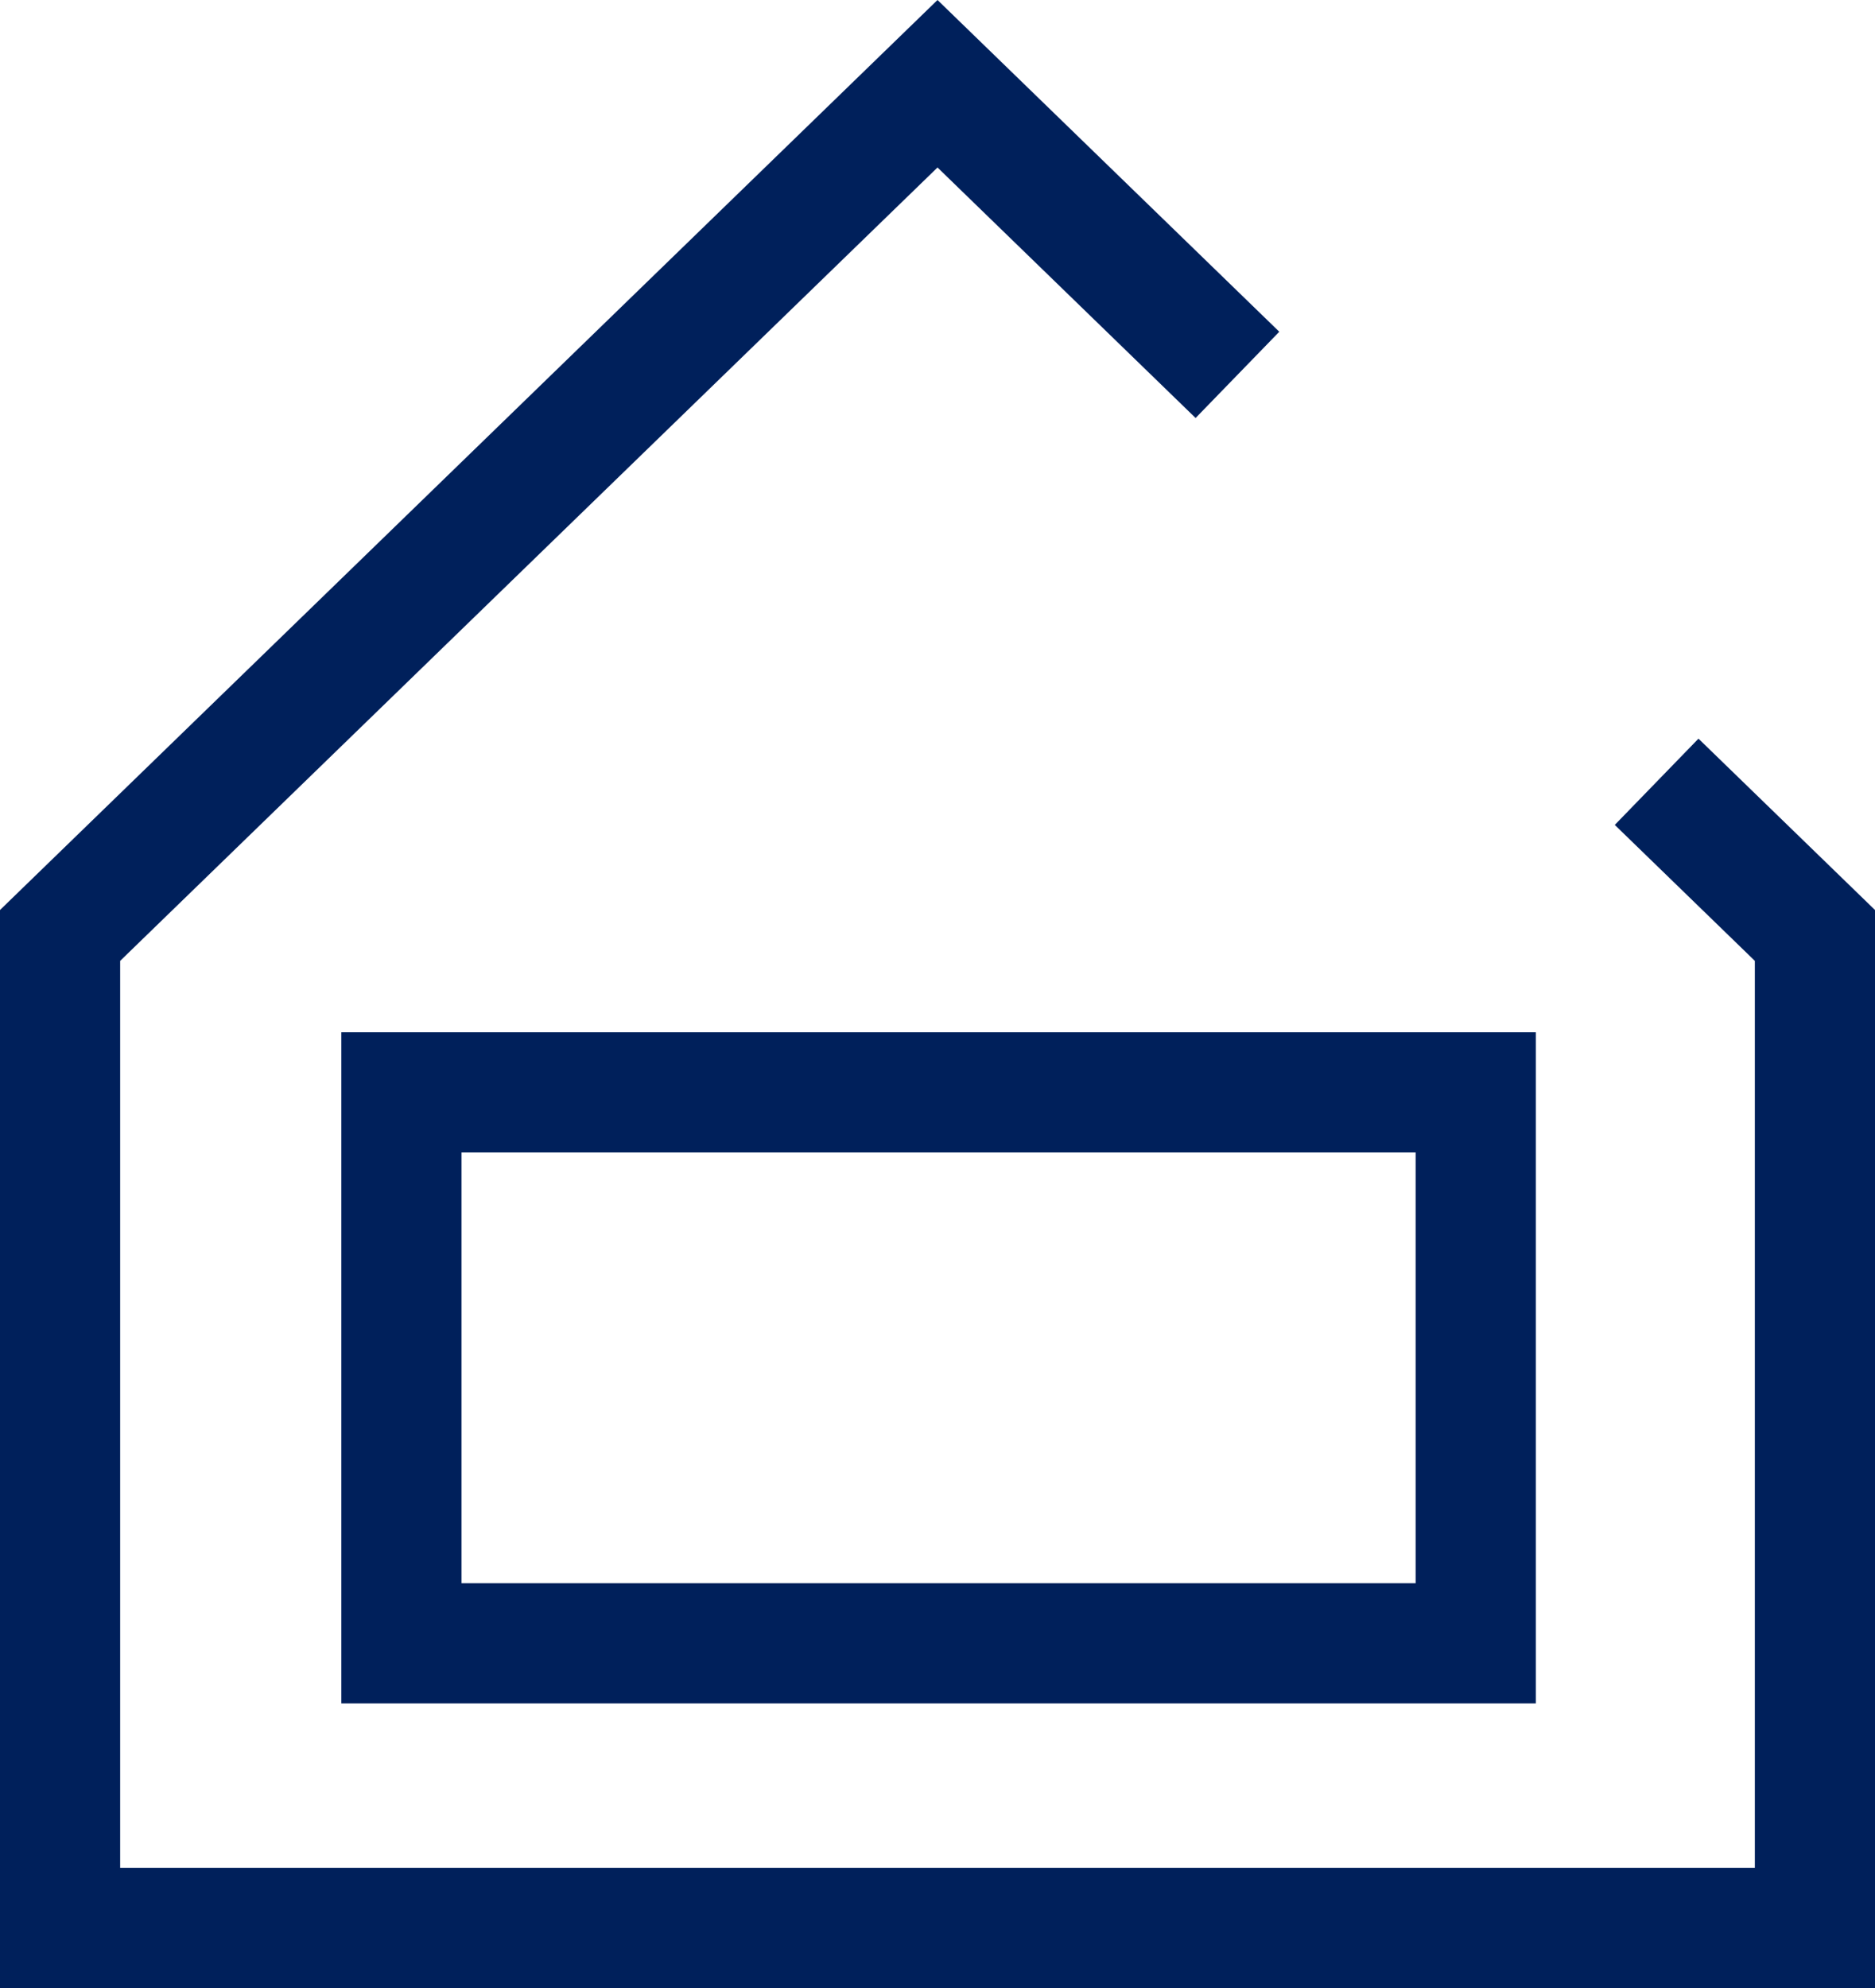
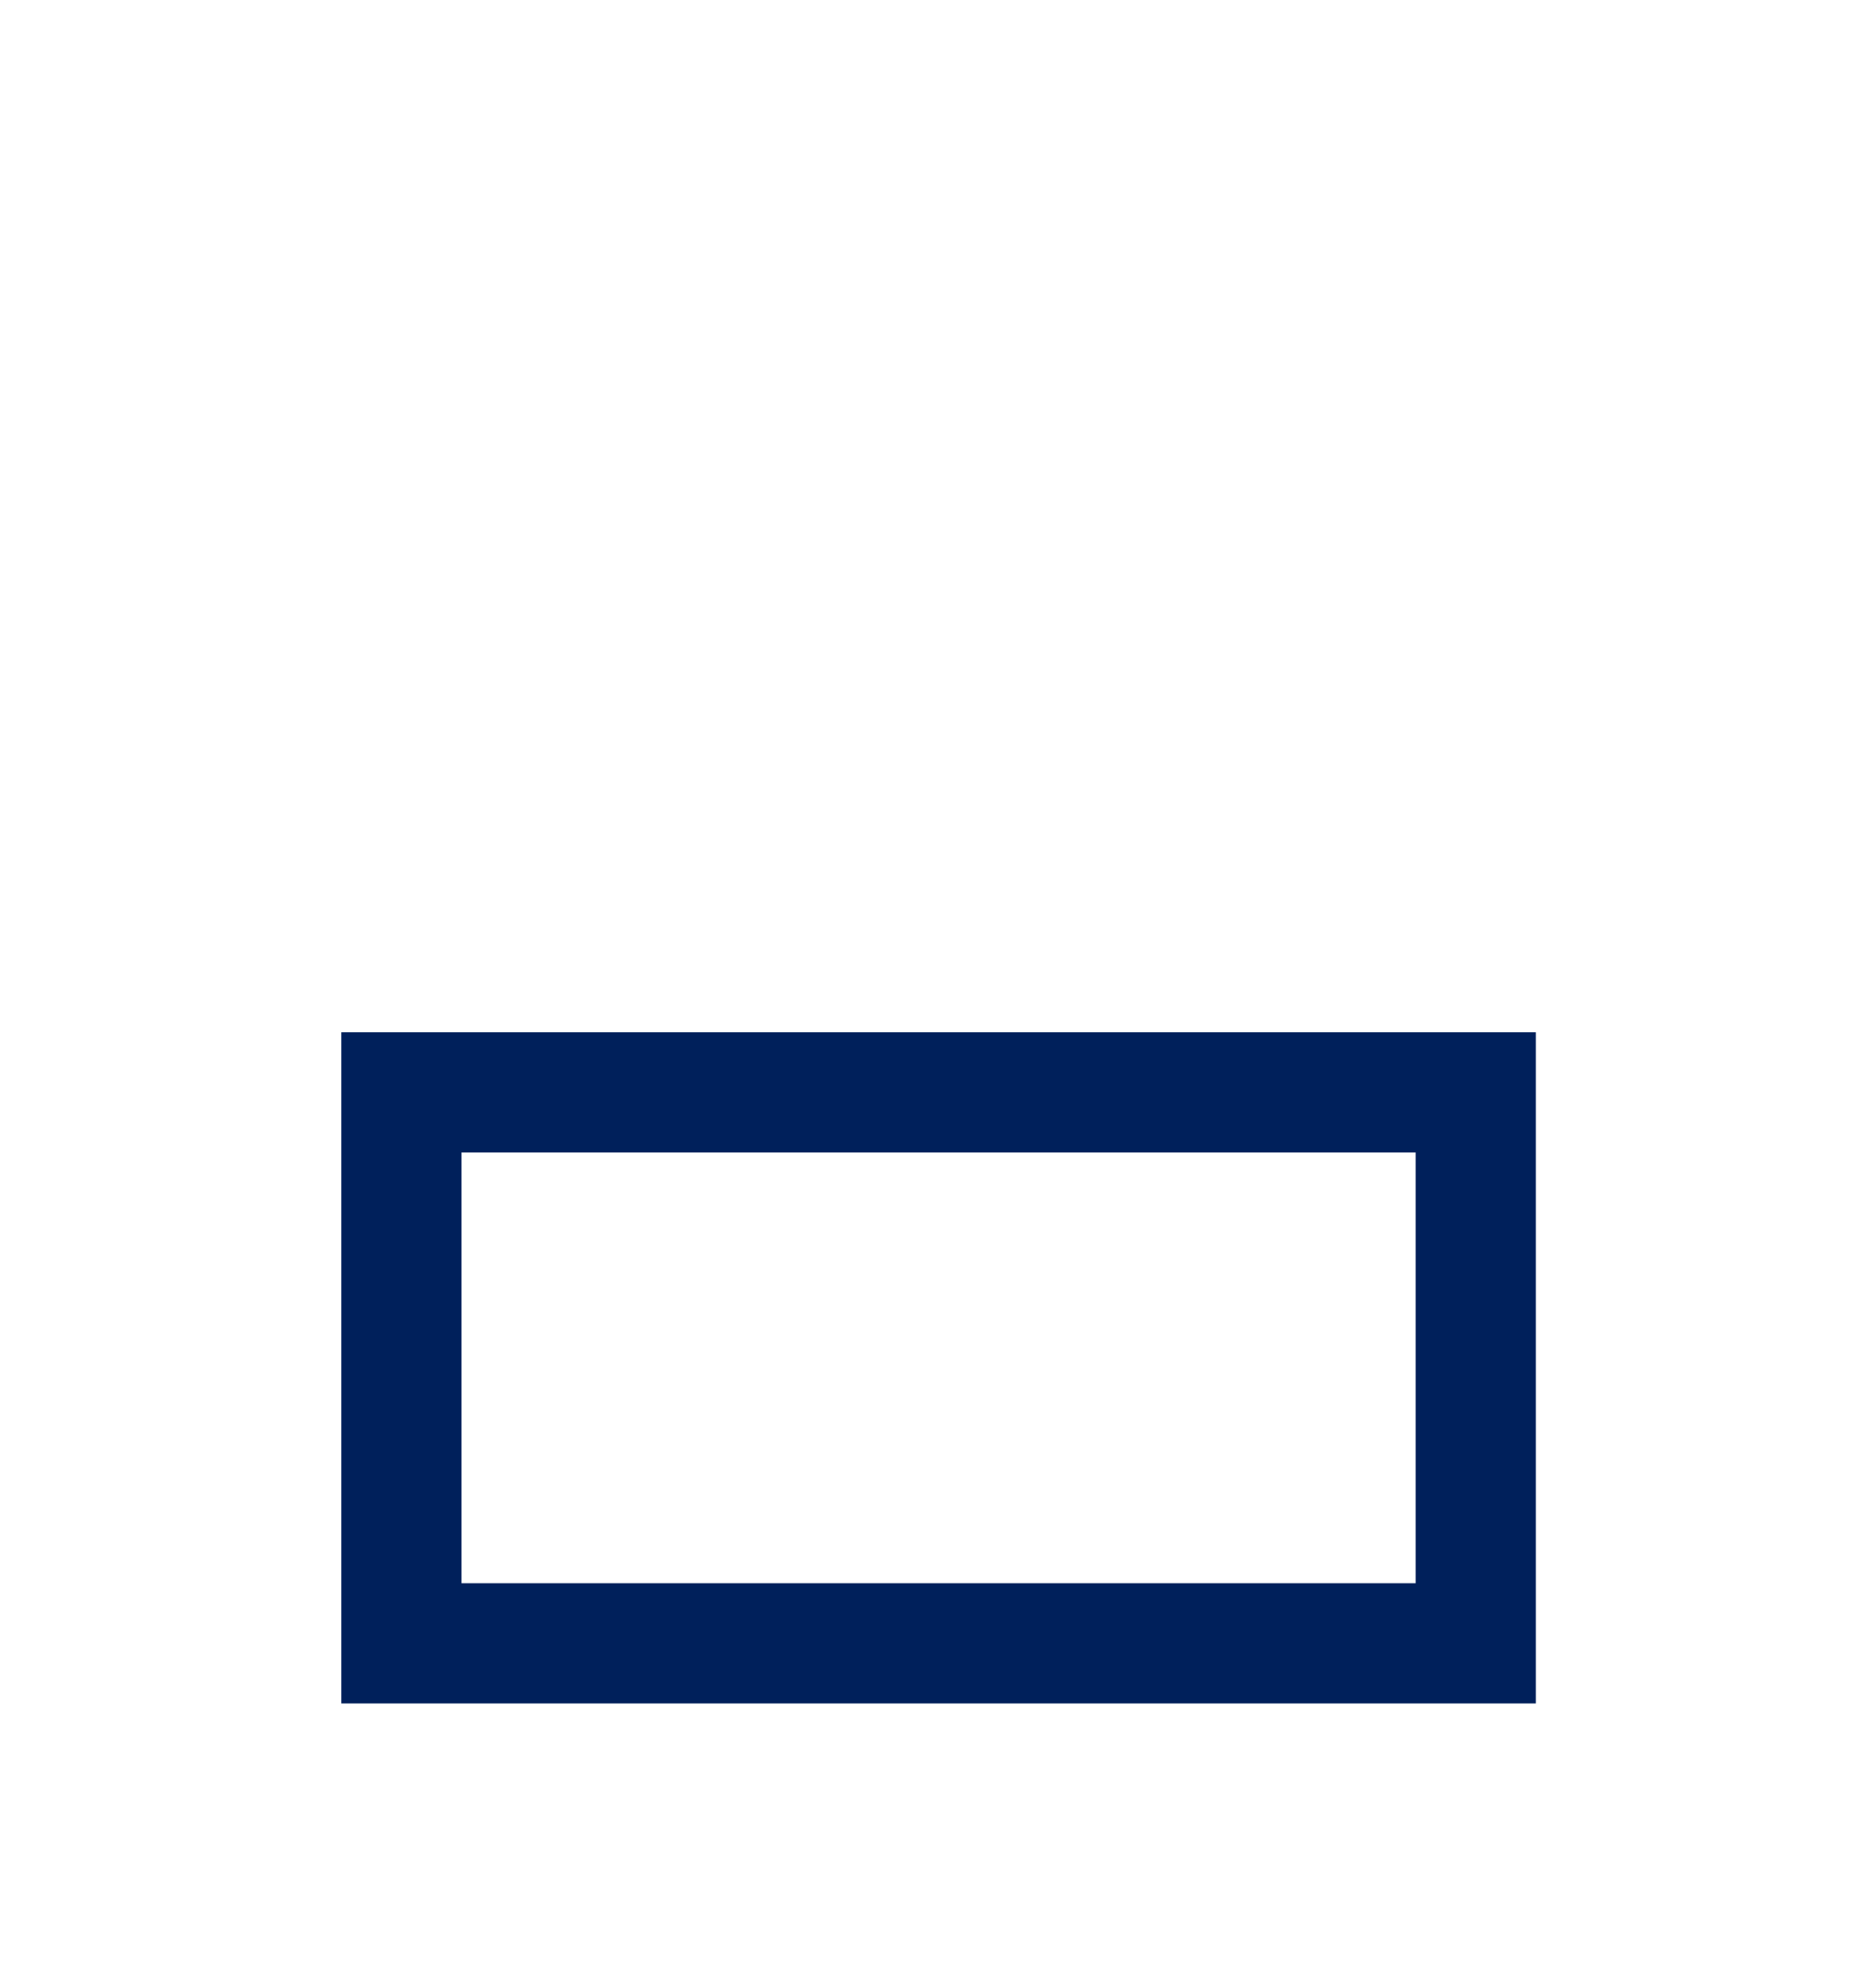
<svg xmlns="http://www.w3.org/2000/svg" id="b" data-name="Layer_2" width="108.143" height="114.631" viewBox="0 0 108.143 114.631">
  <g id="c" data-name="Layer_1">
    <g>
-       <polyline points="71.371 21.616 54.072 4.829 3.465 53.939 3.465 111.166 104.678 111.166 104.678 53.939 95.548 45.079" fill="none" stroke="#00205b" stroke-miterlimit="10" stroke-width="6.931" />
      <rect x="23.153" y="62.989" width="61.961" height="31.769" fill="none" stroke="#00205b" stroke-miterlimit="10" stroke-width="6.931" />
    </g>
  </g>
</svg>